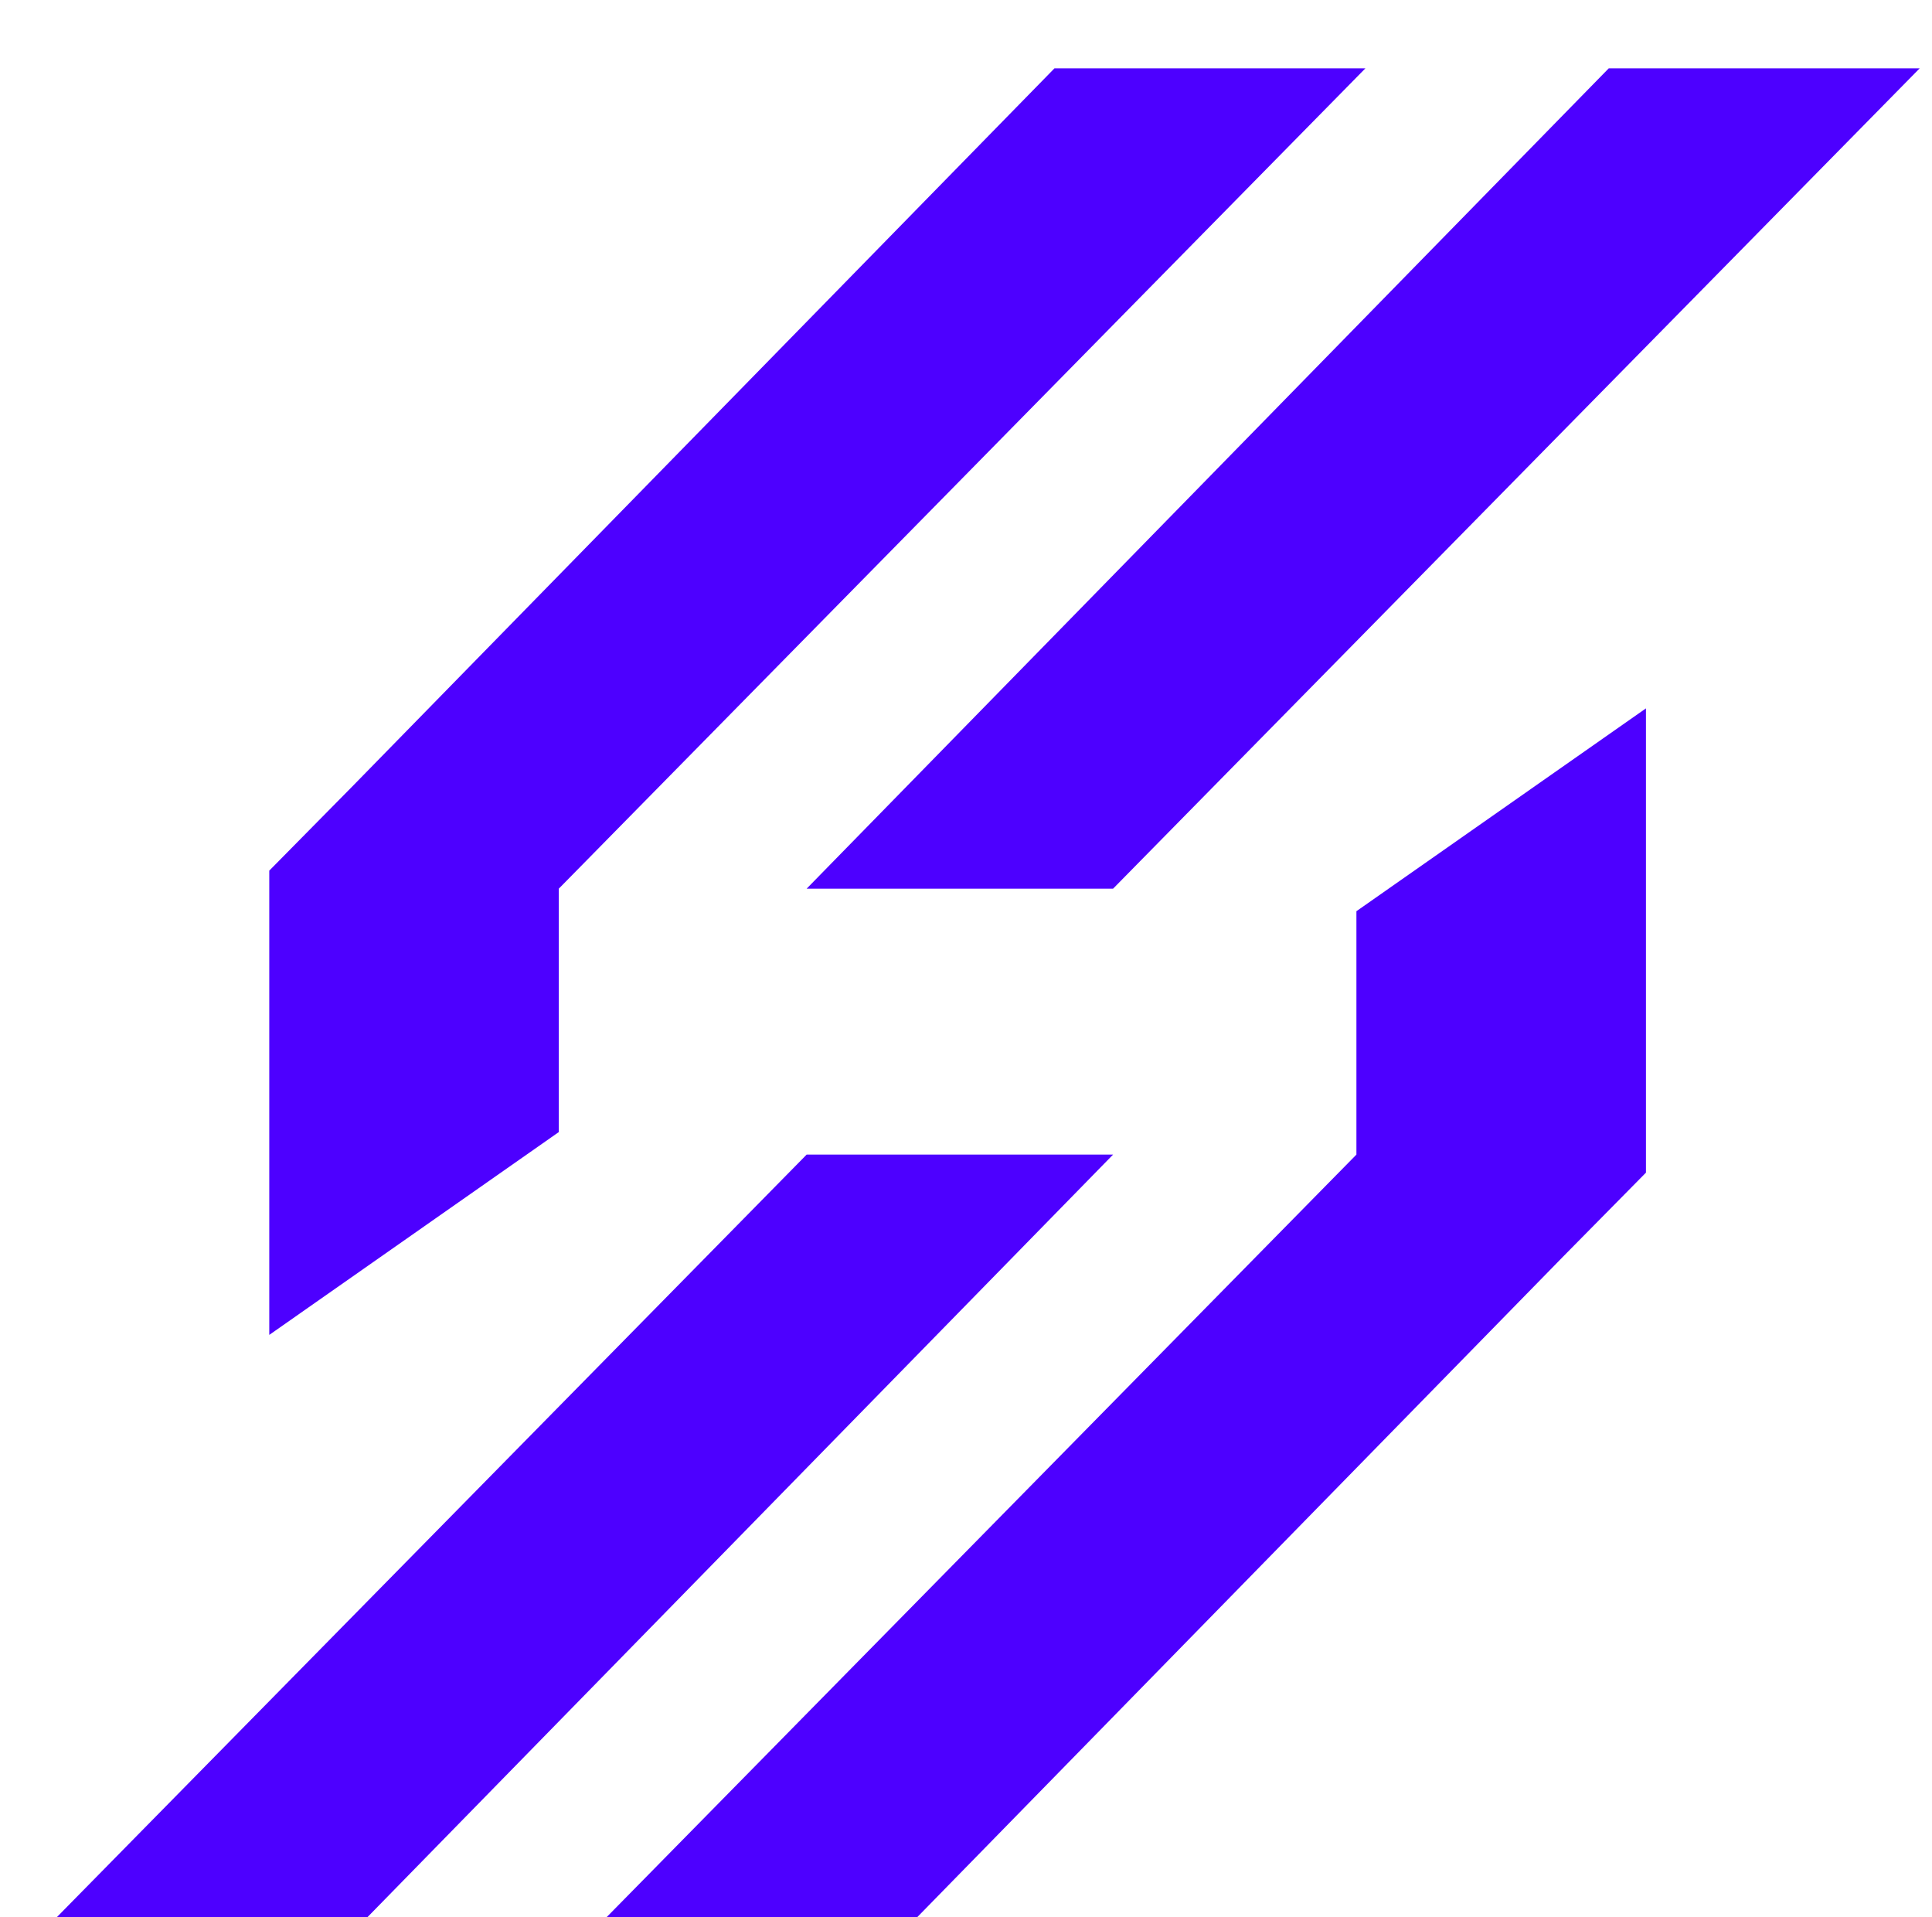
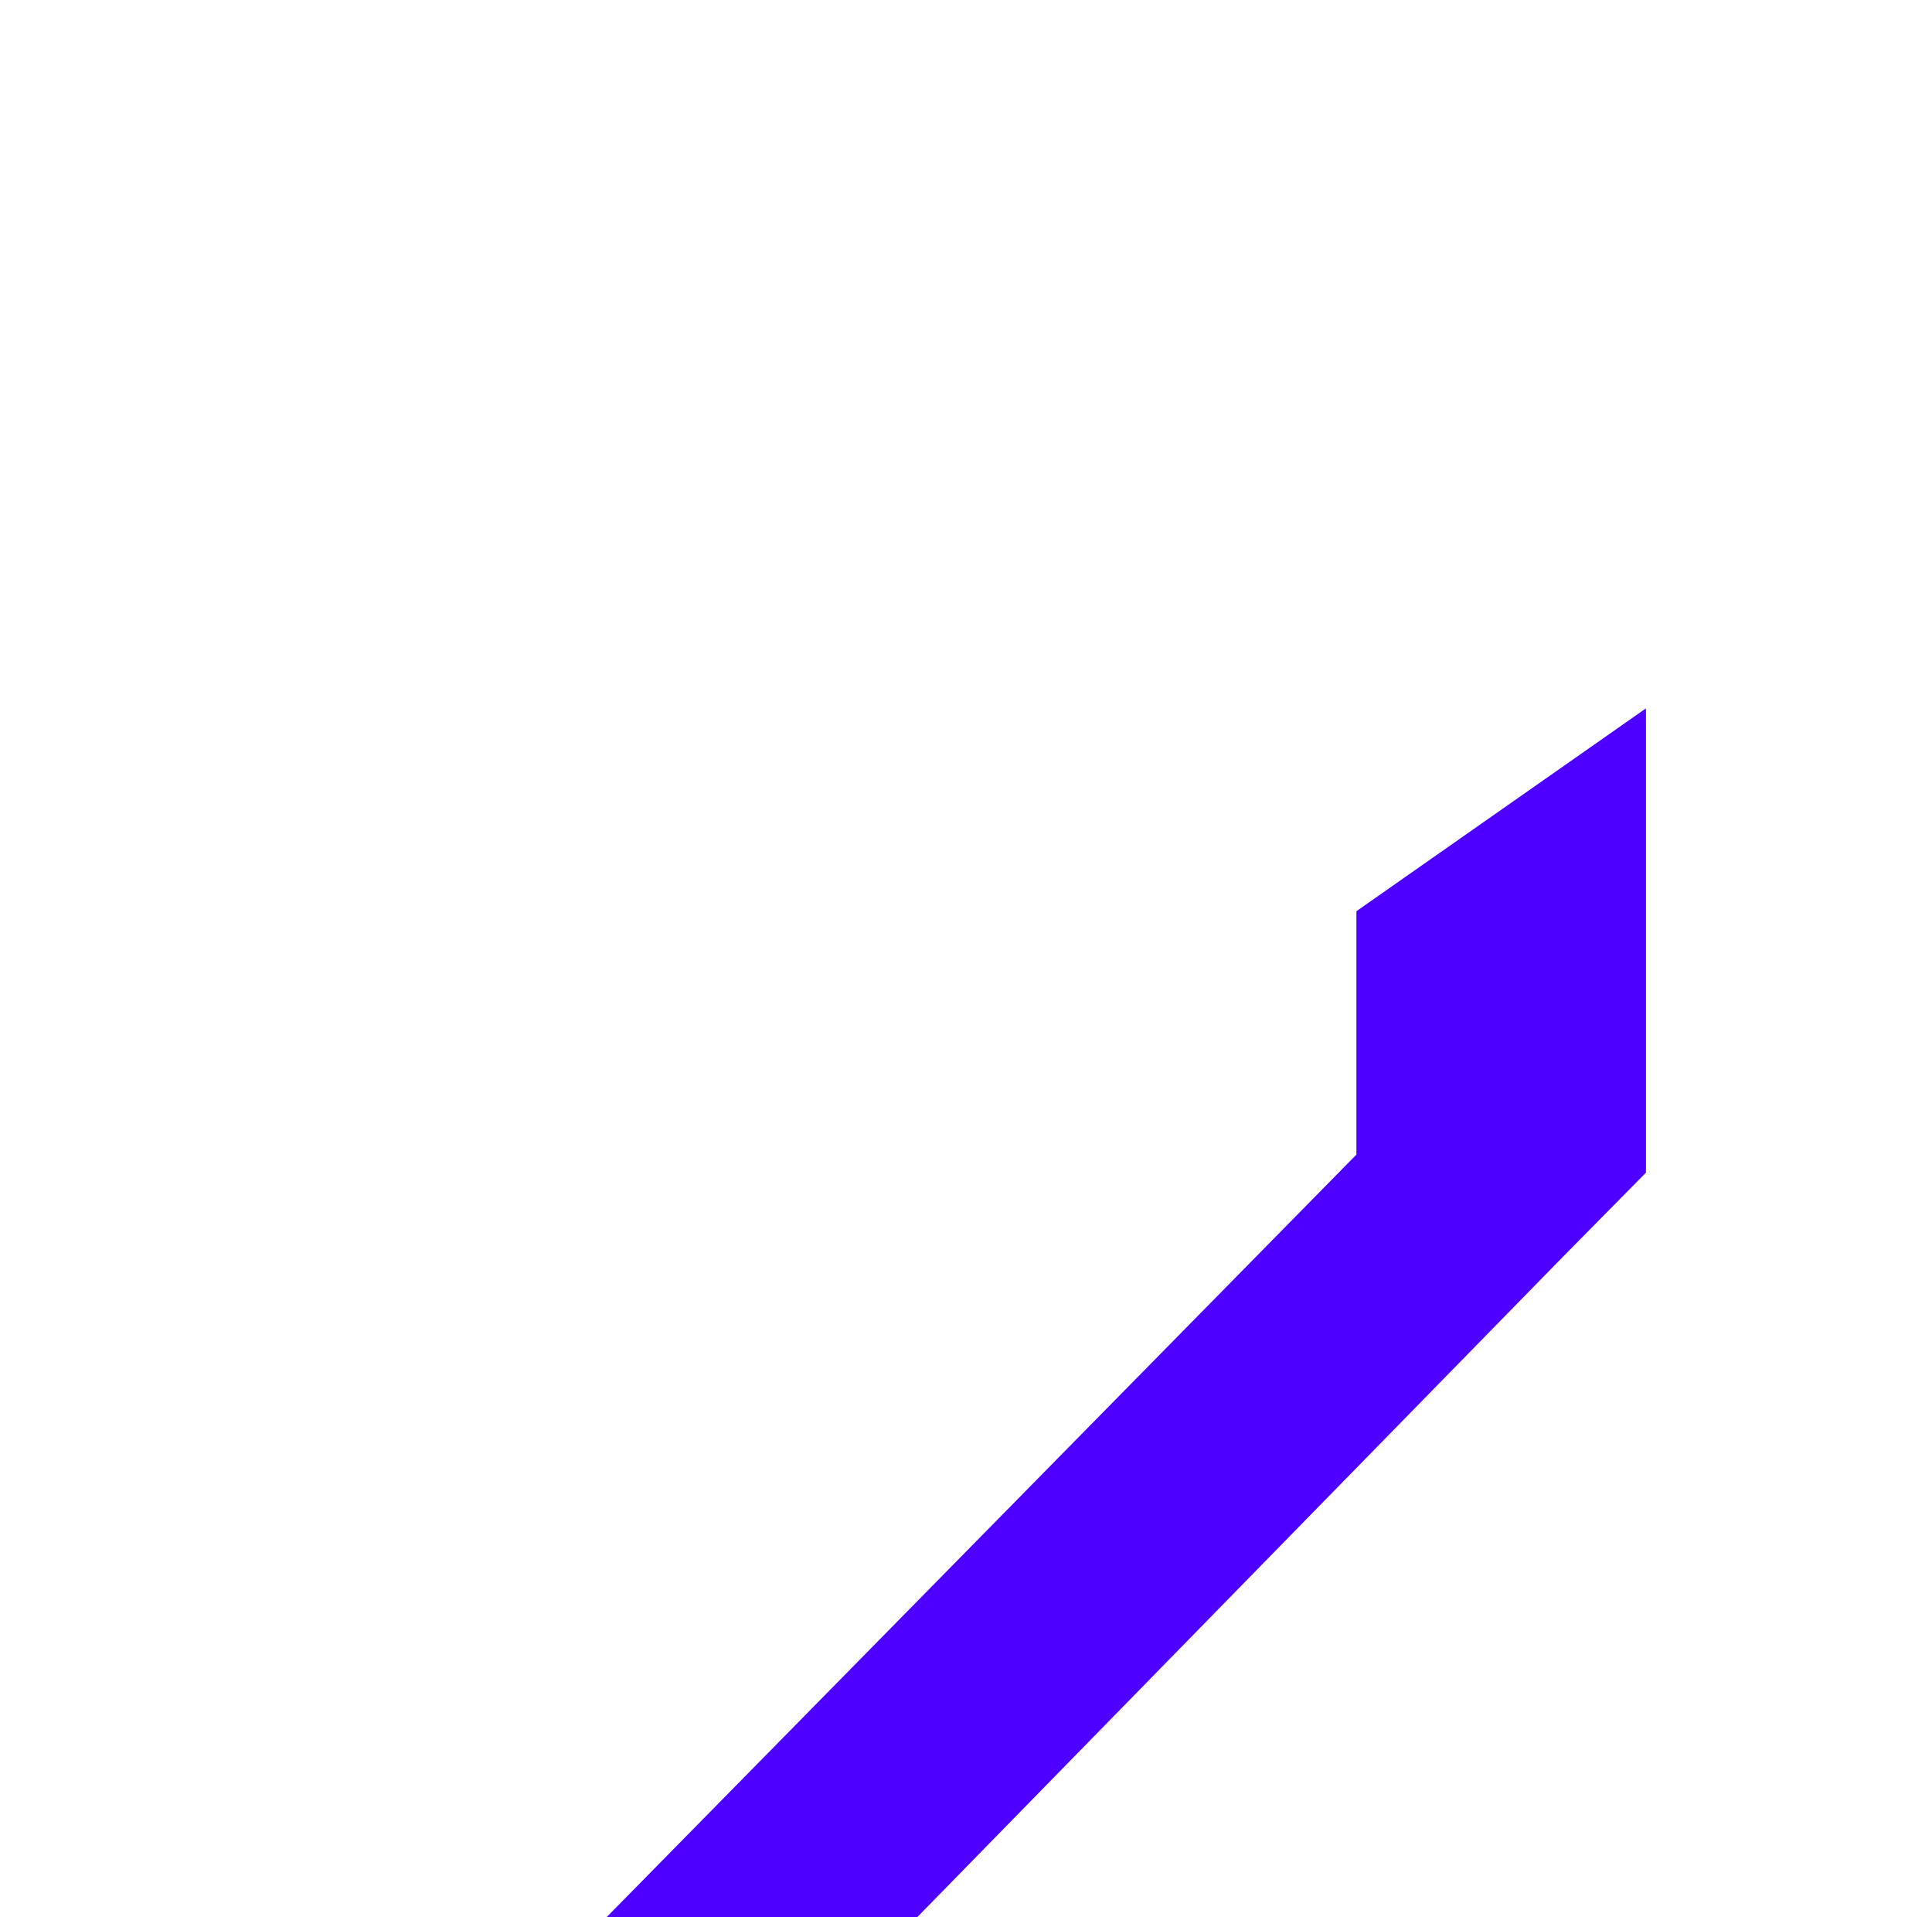
<svg xmlns="http://www.w3.org/2000/svg" width="126" height="125" viewBox="0 0 126 125" fill="none">
  <g filter="url(#filter0_i_10_7)">
-     <path d="M72.592 53.489H52.607L104.92 -6.10352e-05H125.199L72.592 53.489Z" fill="#4D00FF" />
-     <path d="M52.607 70.828H72.592L20.279 124.317H0L52.607 70.828Z" fill="#4D00FF" />
-     <path d="M89.05 -6.10352e-05L36.443 53.489V69.359L17.561 82.584V52.313L22.998 46.802L29.537 40.116L42.615 26.744L68.771 -6.10352e-05H89.05Z" fill="#4D00FF" />
    <path d="M35.855 124.317L88.462 70.828V54.958L107.345 41.733V72.004L101.908 77.514L95.369 84.2L82.29 97.572L56.134 124.317H35.855Z" fill="#4D00FF" />
  </g>
  <defs>
    <filter id="filter0_i_10_7" x="0" y="-6.10352e-05" width="125.199" height="128.771" filterUnits="userSpaceOnUse" color-interpolation-filters="sRGB">
      <feFlood flood-opacity="0" result="BackgroundImageFix" />
      <feBlend mode="normal" in="SourceGraphic" in2="BackgroundImageFix" result="shape" />
      <feColorMatrix in="SourceAlpha" type="matrix" values="0 0 0 0 0 0 0 0 0 0 0 0 0 0 0 0 0 0 127 0" result="hardAlpha" />
      <feOffset dy="4.454" />
      <feGaussianBlur stdDeviation="3.285" />
      <feComposite in2="hardAlpha" operator="arithmetic" k2="-1" k3="1" />
      <feColorMatrix type="matrix" values="0 0 0 0 0.512 0 0 0 0 0.303 0 0 0 0 1 0 0 0 1 0" />
      <feBlend mode="normal" in2="shape" result="effect1_innerShadow_10_7" />
    </filter>
  </defs>
</svg>